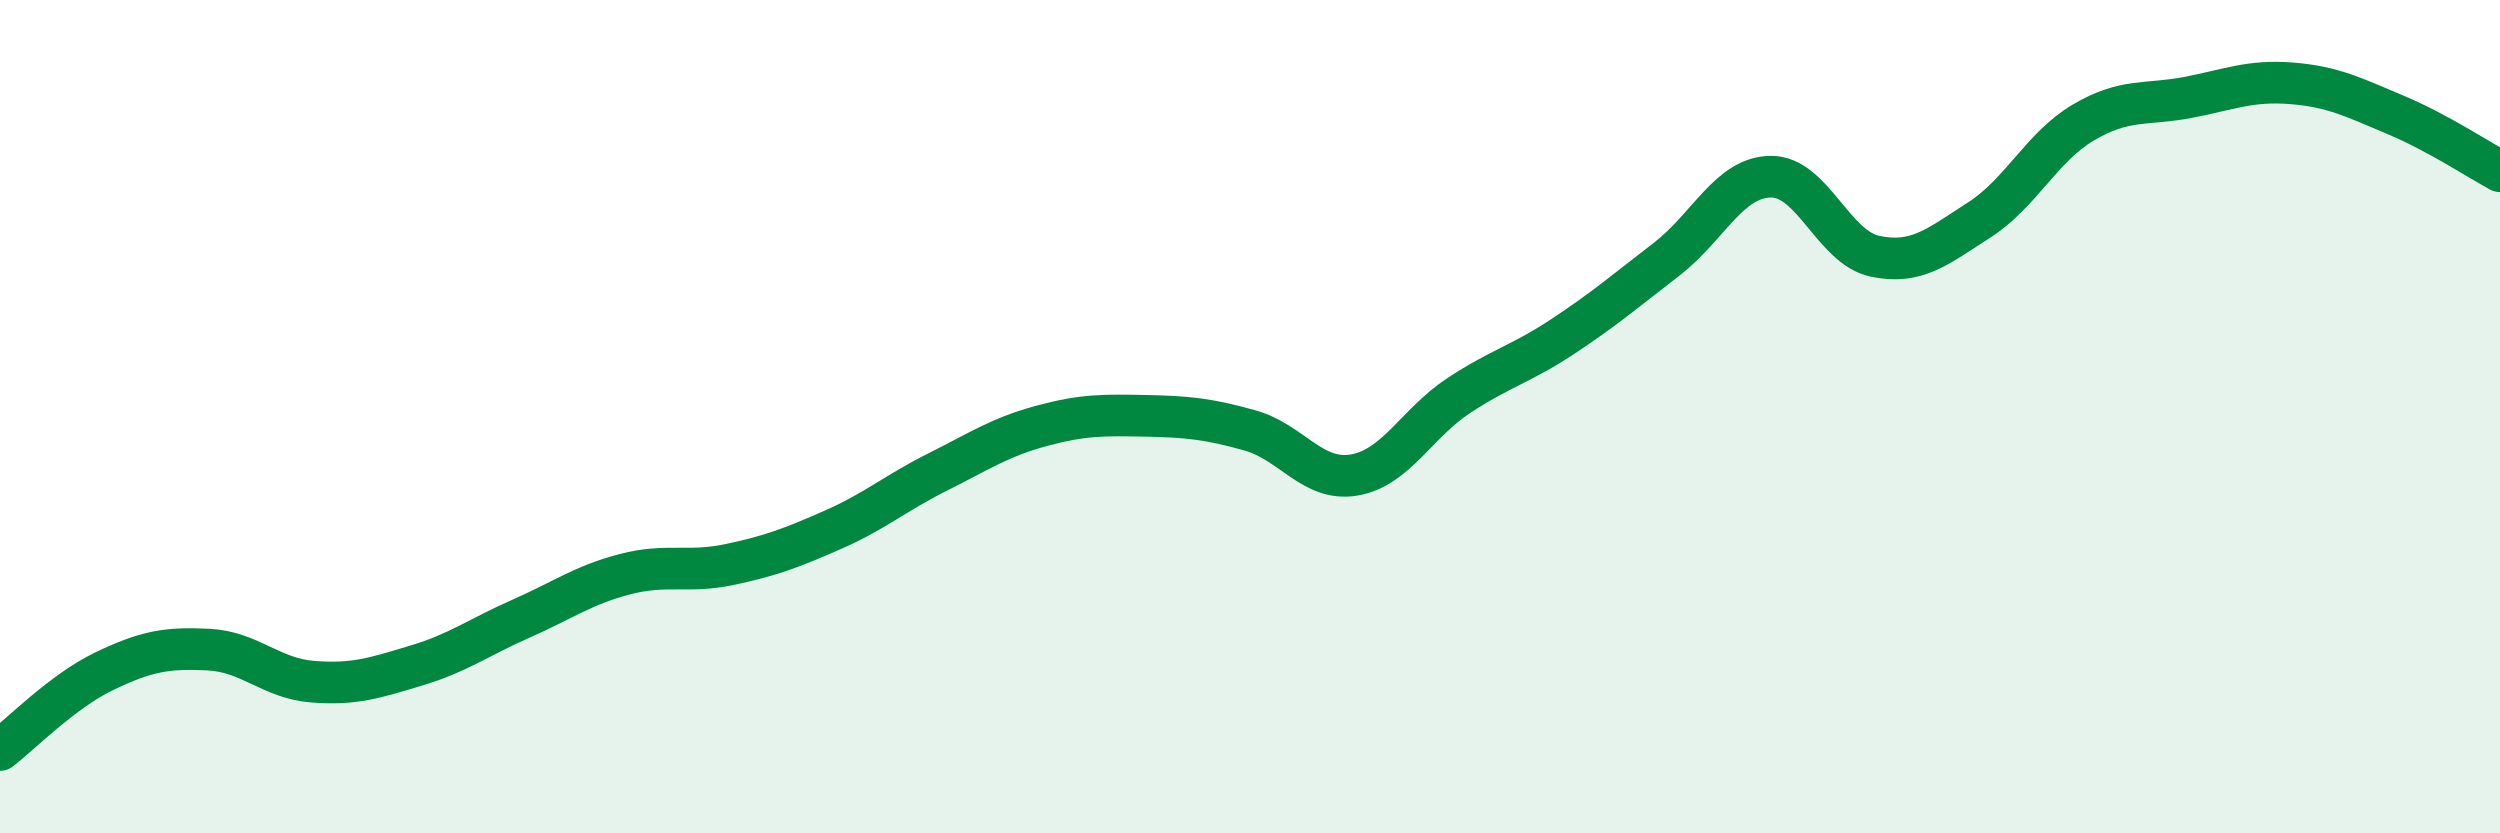
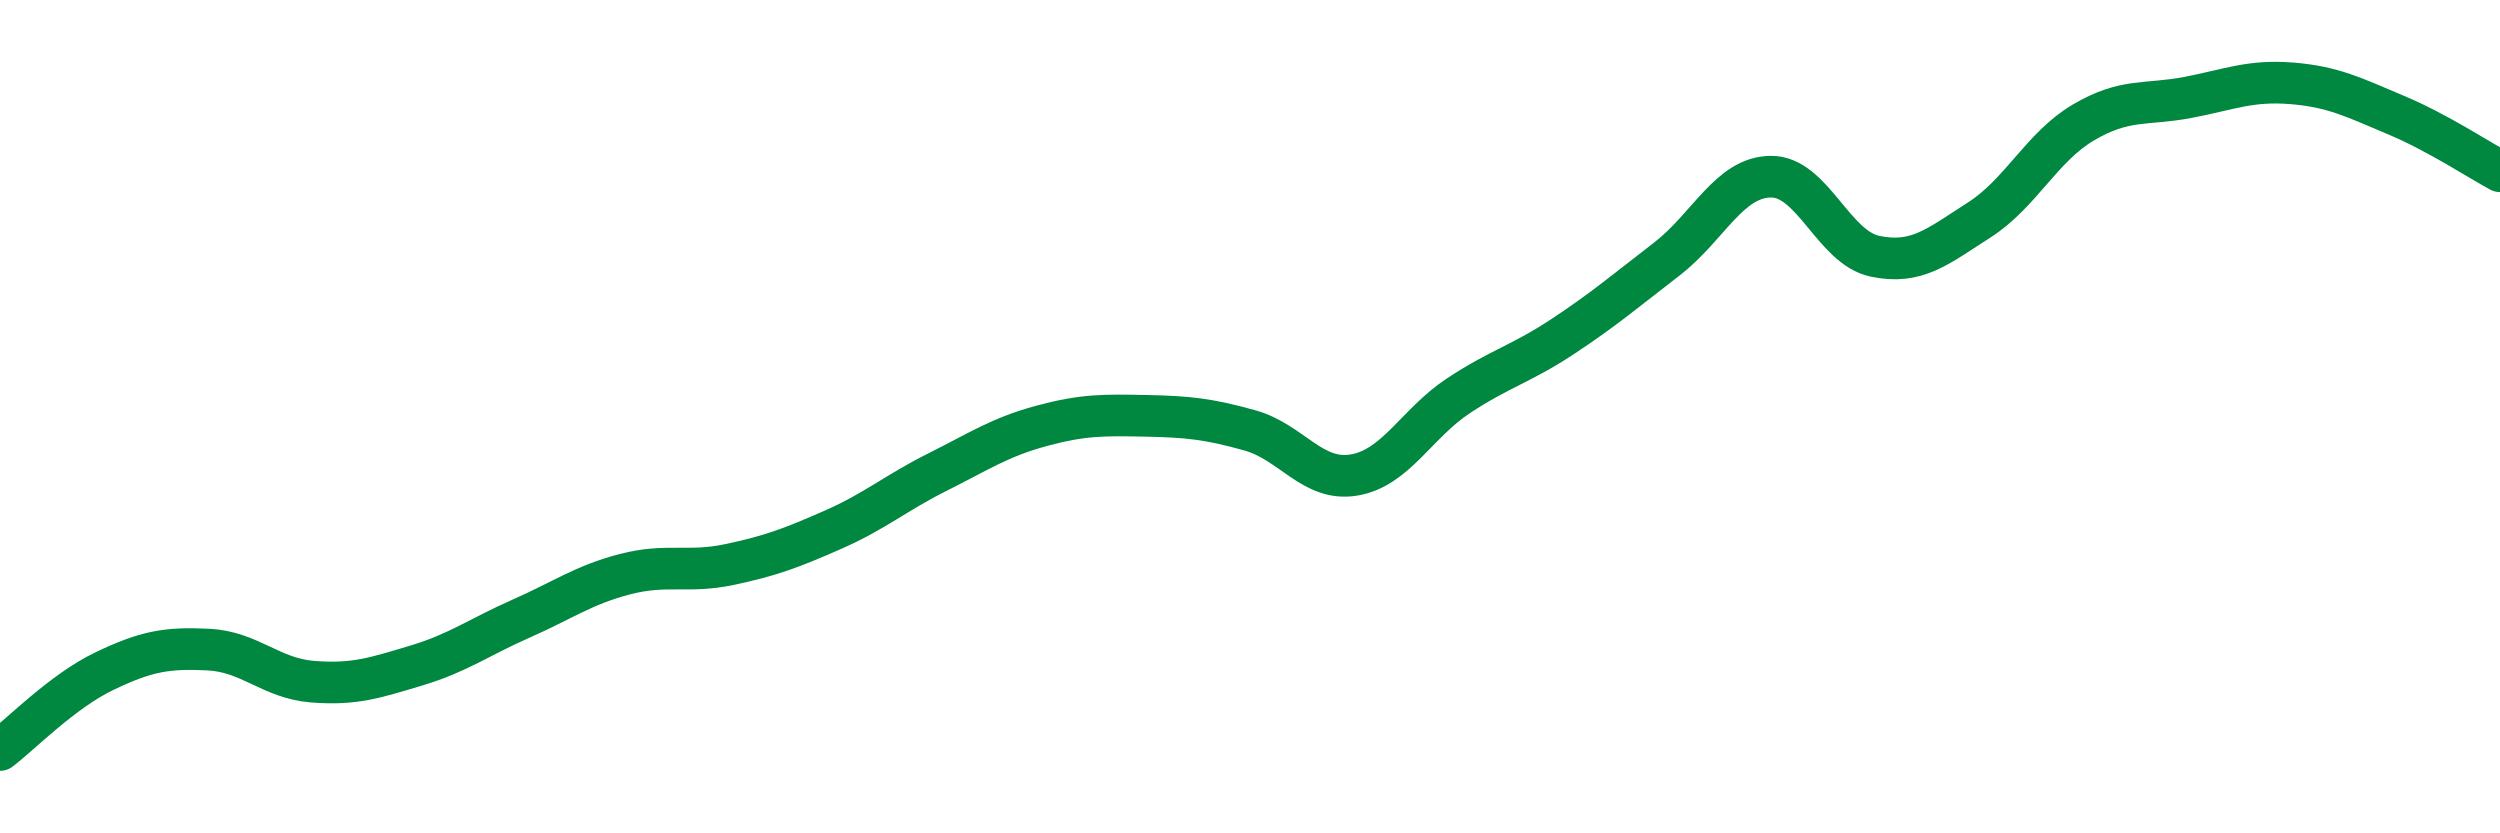
<svg xmlns="http://www.w3.org/2000/svg" width="60" height="20" viewBox="0 0 60 20">
-   <path d="M 0,18 C 0.5,17.62 1.5,16.59 2.5,16.11 C 3.5,15.63 4,15.54 5,15.59 C 6,15.64 6.5,16.28 7.5,16.36 C 8.5,16.44 9,16.27 10,15.97 C 11,15.67 11.5,15.29 12.5,14.85 C 13.5,14.41 14,14.04 15,13.78 C 16,13.52 16.5,13.76 17.5,13.55 C 18.5,13.34 19,13.15 20,12.71 C 21,12.27 21.5,11.83 22.5,11.33 C 23.5,10.83 24,10.49 25,10.22 C 26,9.95 26.5,9.96 27.5,9.98 C 28.5,10 29,10.05 30,10.33 C 31,10.61 31.5,11.57 32.5,11.4 C 33.5,11.23 34,10.16 35,9.5 C 36,8.84 36.5,8.74 37.5,8.08 C 38.5,7.42 39,6.99 40,6.22 C 41,5.45 41.5,4.25 42.5,4.24 C 43.5,4.23 44,5.94 45,6.15 C 46,6.36 46.5,5.92 47.5,5.28 C 48.5,4.64 49,3.53 50,2.94 C 51,2.35 51.5,2.53 52.5,2.34 C 53.5,2.15 54,1.92 55,2 C 56,2.08 56.5,2.34 57.5,2.76 C 58.5,3.18 59.5,3.84 60,4.11L60 20L0 20Z" fill="#008740" opacity="0.1" stroke-linecap="round" stroke-linejoin="round" />
  <path d="M 0,18 C 0.5,17.62 1.5,16.59 2.5,16.11 C 3.5,15.63 4,15.54 5,15.59 C 6,15.64 6.5,16.28 7.5,16.36 C 8.5,16.44 9,16.27 10,15.97 C 11,15.67 11.5,15.29 12.5,14.85 C 13.5,14.41 14,14.04 15,13.78 C 16,13.52 16.5,13.76 17.5,13.55 C 18.5,13.34 19,13.15 20,12.71 C 21,12.27 21.5,11.83 22.5,11.33 C 23.5,10.83 24,10.49 25,10.22 C 26,9.95 26.5,9.96 27.5,9.98 C 28.5,10 29,10.05 30,10.33 C 31,10.61 31.5,11.57 32.5,11.4 C 33.5,11.23 34,10.16 35,9.5 C 36,8.84 36.5,8.74 37.5,8.08 C 38.5,7.42 39,6.99 40,6.22 C 41,5.45 41.5,4.25 42.5,4.24 C 43.5,4.23 44,5.94 45,6.15 C 46,6.36 46.5,5.92 47.5,5.28 C 48.5,4.64 49,3.53 50,2.94 C 51,2.35 51.5,2.53 52.5,2.34 C 53.5,2.15 54,1.92 55,2 C 56,2.08 56.5,2.34 57.5,2.76 C 58.5,3.18 59.5,3.84 60,4.11" stroke="#008740" stroke-width="1" fill="none" stroke-linecap="round" stroke-linejoin="round" />
</svg>